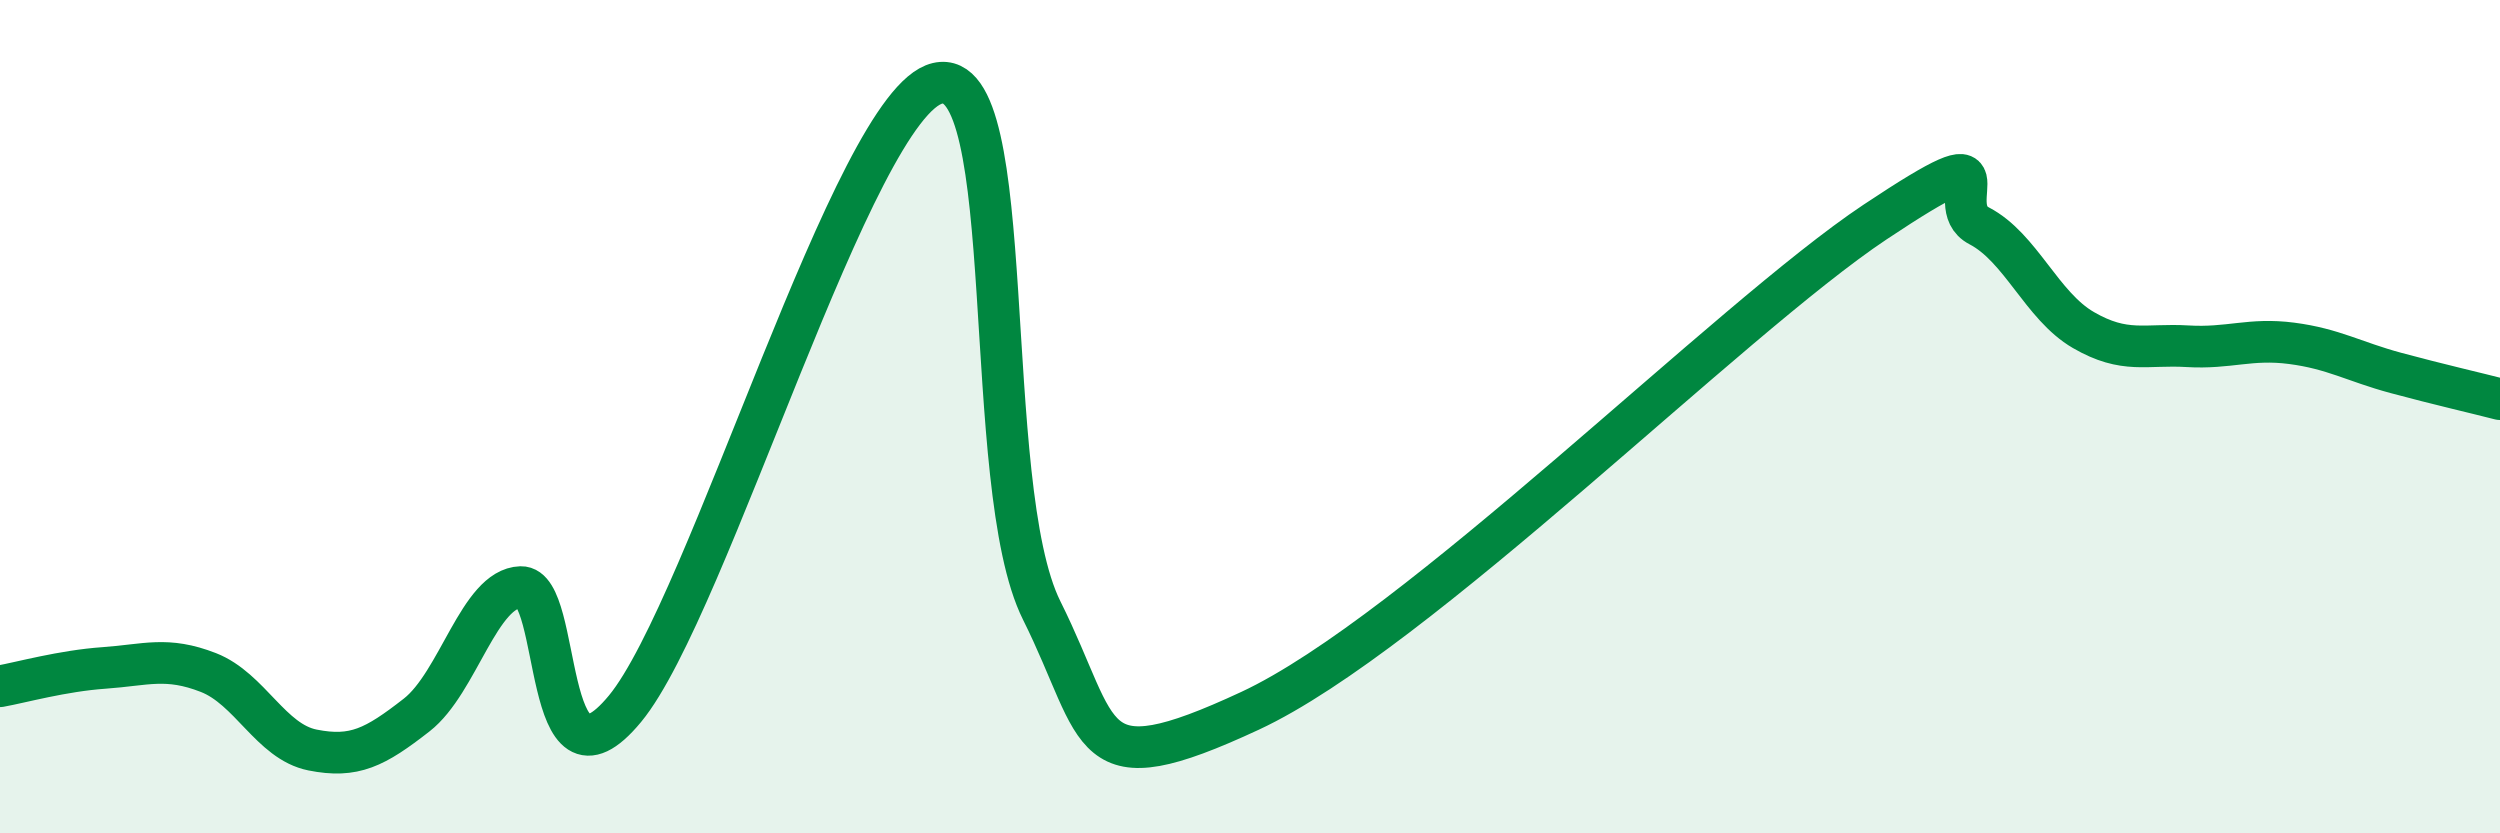
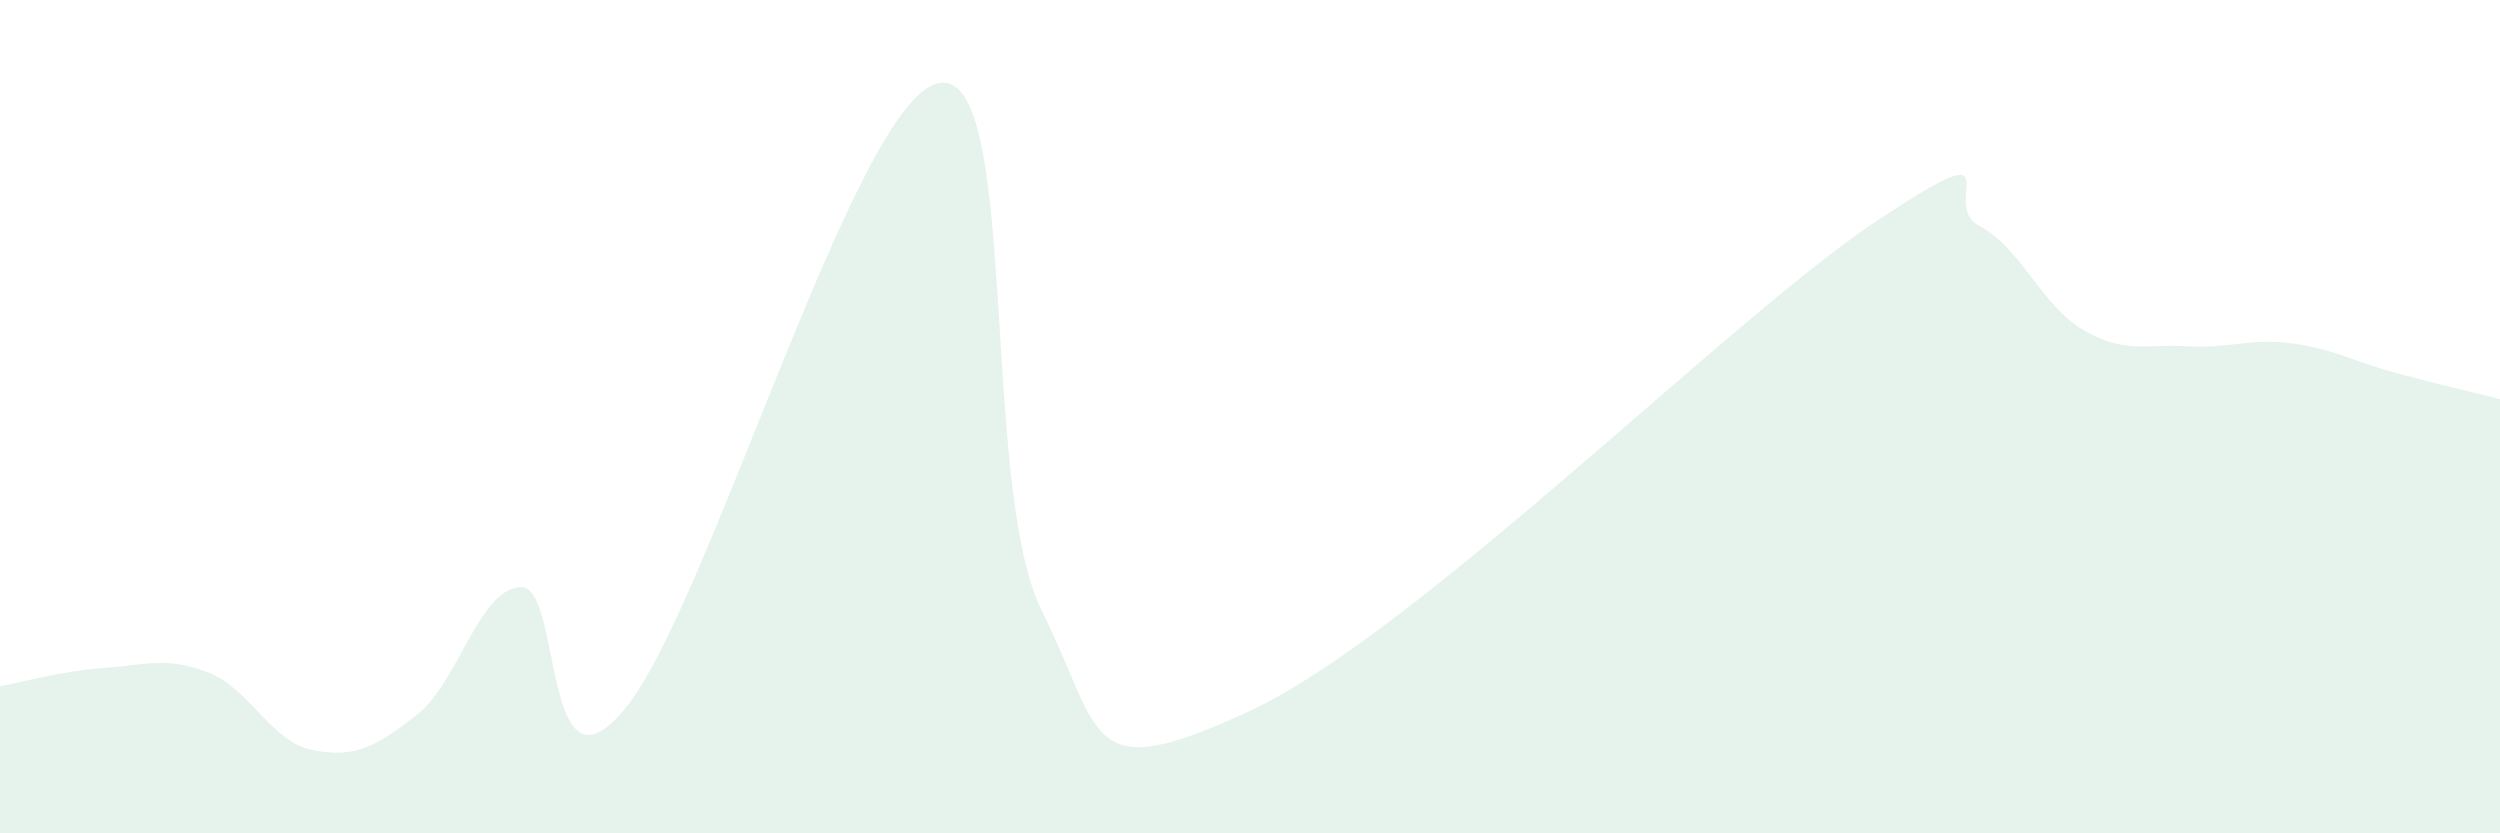
<svg xmlns="http://www.w3.org/2000/svg" width="60" height="20" viewBox="0 0 60 20">
  <path d="M 0,16.47 C 0.5,16.38 1.5,16.1 2.5,16.03 C 3.5,15.96 4,15.75 5,16.14 C 6,16.53 6.5,17.8 7.5,18 C 8.5,18.2 9,17.94 10,17.16 C 11,16.38 11.5,14.12 12.5,14.09 C 13.5,14.06 13,19.43 15,17.01 C 17,14.59 20.5,2.47 22.5,2 C 24.5,1.53 23.5,11.64 25,14.65 C 26.5,17.66 26,18.92 30,17.06 C 34,15.2 41.5,7.66 45,5.33 C 48.5,3 46.5,4.9 47.5,5.42 C 48.5,5.94 49,7.34 50,7.92 C 51,8.5 51.5,8.25 52.5,8.31 C 53.5,8.37 54,8.11 55,8.24 C 56,8.37 56.5,8.68 57.5,8.95 C 58.5,9.22 59.5,9.45 60,9.58L60 20L0 20Z" fill="#008740" opacity="0.1" stroke-linecap="round" stroke-linejoin="round" />
-   <path d="M 0,16.47 C 0.5,16.38 1.5,16.1 2.5,16.03 C 3.5,15.96 4,15.75 5,16.14 C 6,16.53 6.5,17.8 7.5,18 C 8.5,18.2 9,17.94 10,17.16 C 11,16.38 11.5,14.12 12.5,14.09 C 13.5,14.06 13,19.43 15,17.01 C 17,14.59 20.5,2.47 22.5,2 C 24.5,1.53 23.5,11.64 25,14.65 C 26.5,17.66 26,18.92 30,17.06 C 34,15.2 41.5,7.66 45,5.33 C 48.5,3 46.5,4.9 47.5,5.42 C 48.5,5.94 49,7.34 50,7.92 C 51,8.5 51.5,8.25 52.5,8.31 C 53.5,8.37 54,8.11 55,8.24 C 56,8.37 56.5,8.68 57.5,8.95 C 58.5,9.22 59.5,9.45 60,9.58" stroke="#008740" stroke-width="1" fill="none" stroke-linecap="round" stroke-linejoin="round" />
</svg>